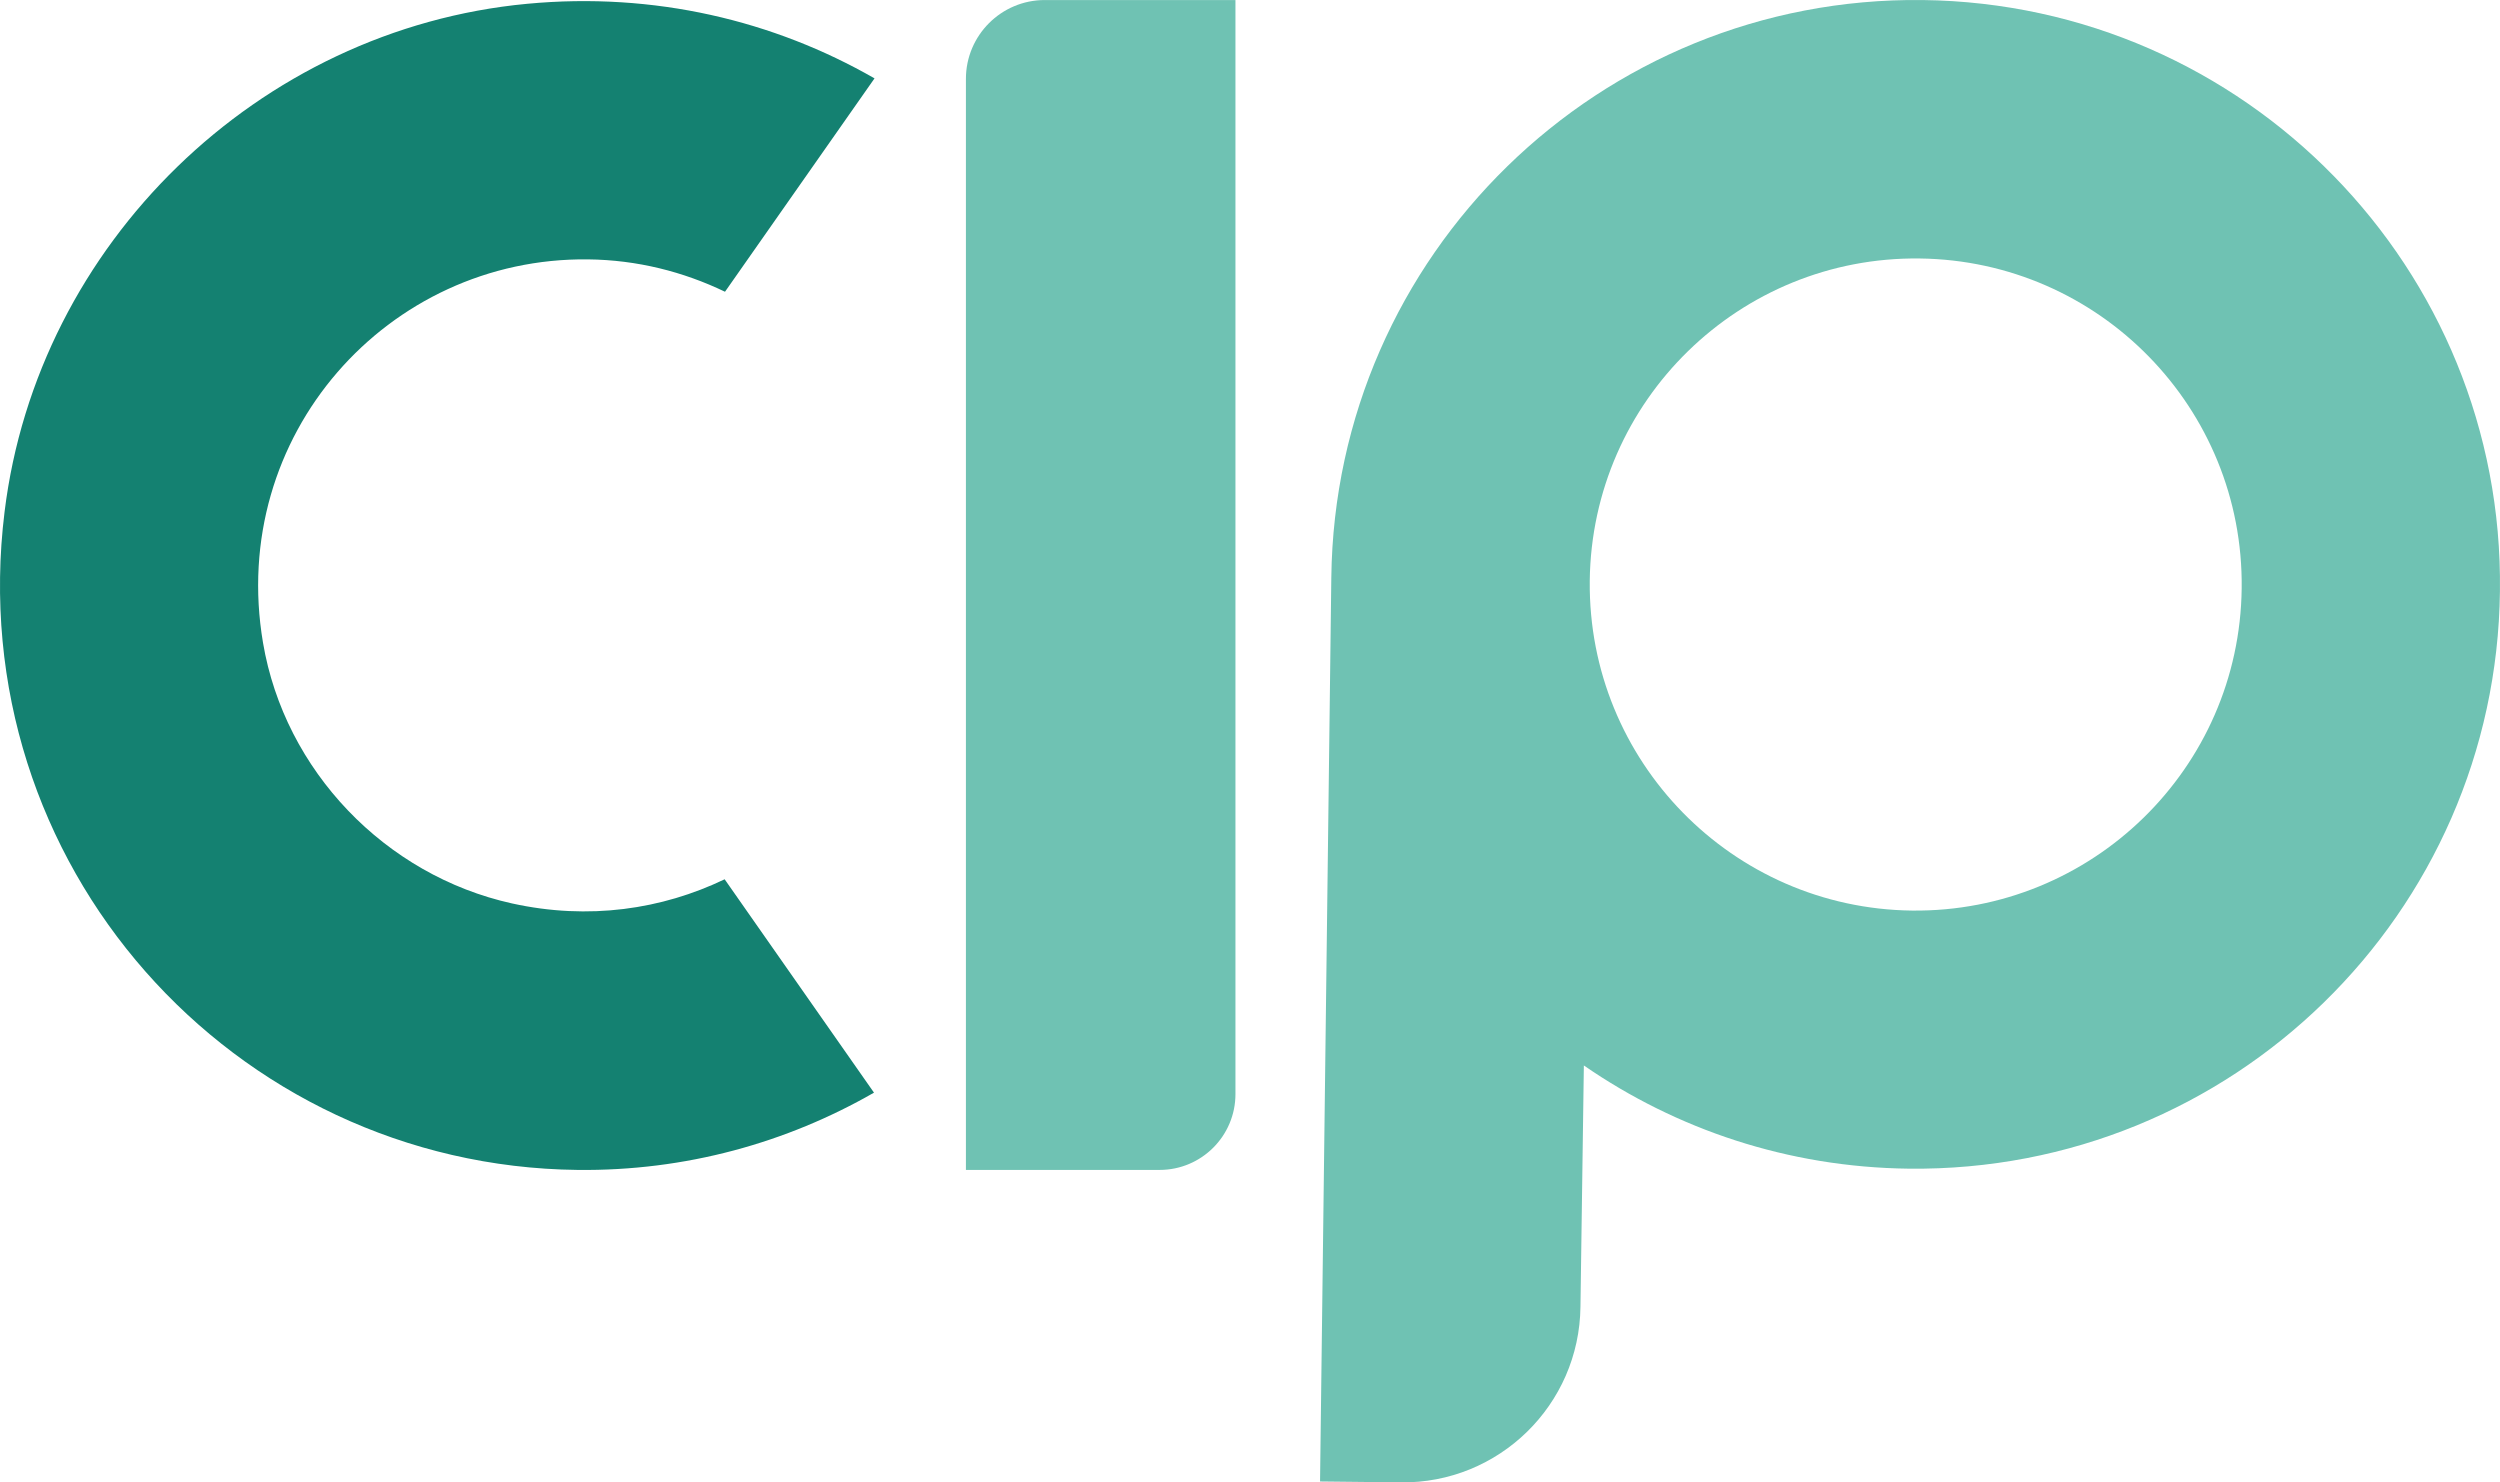
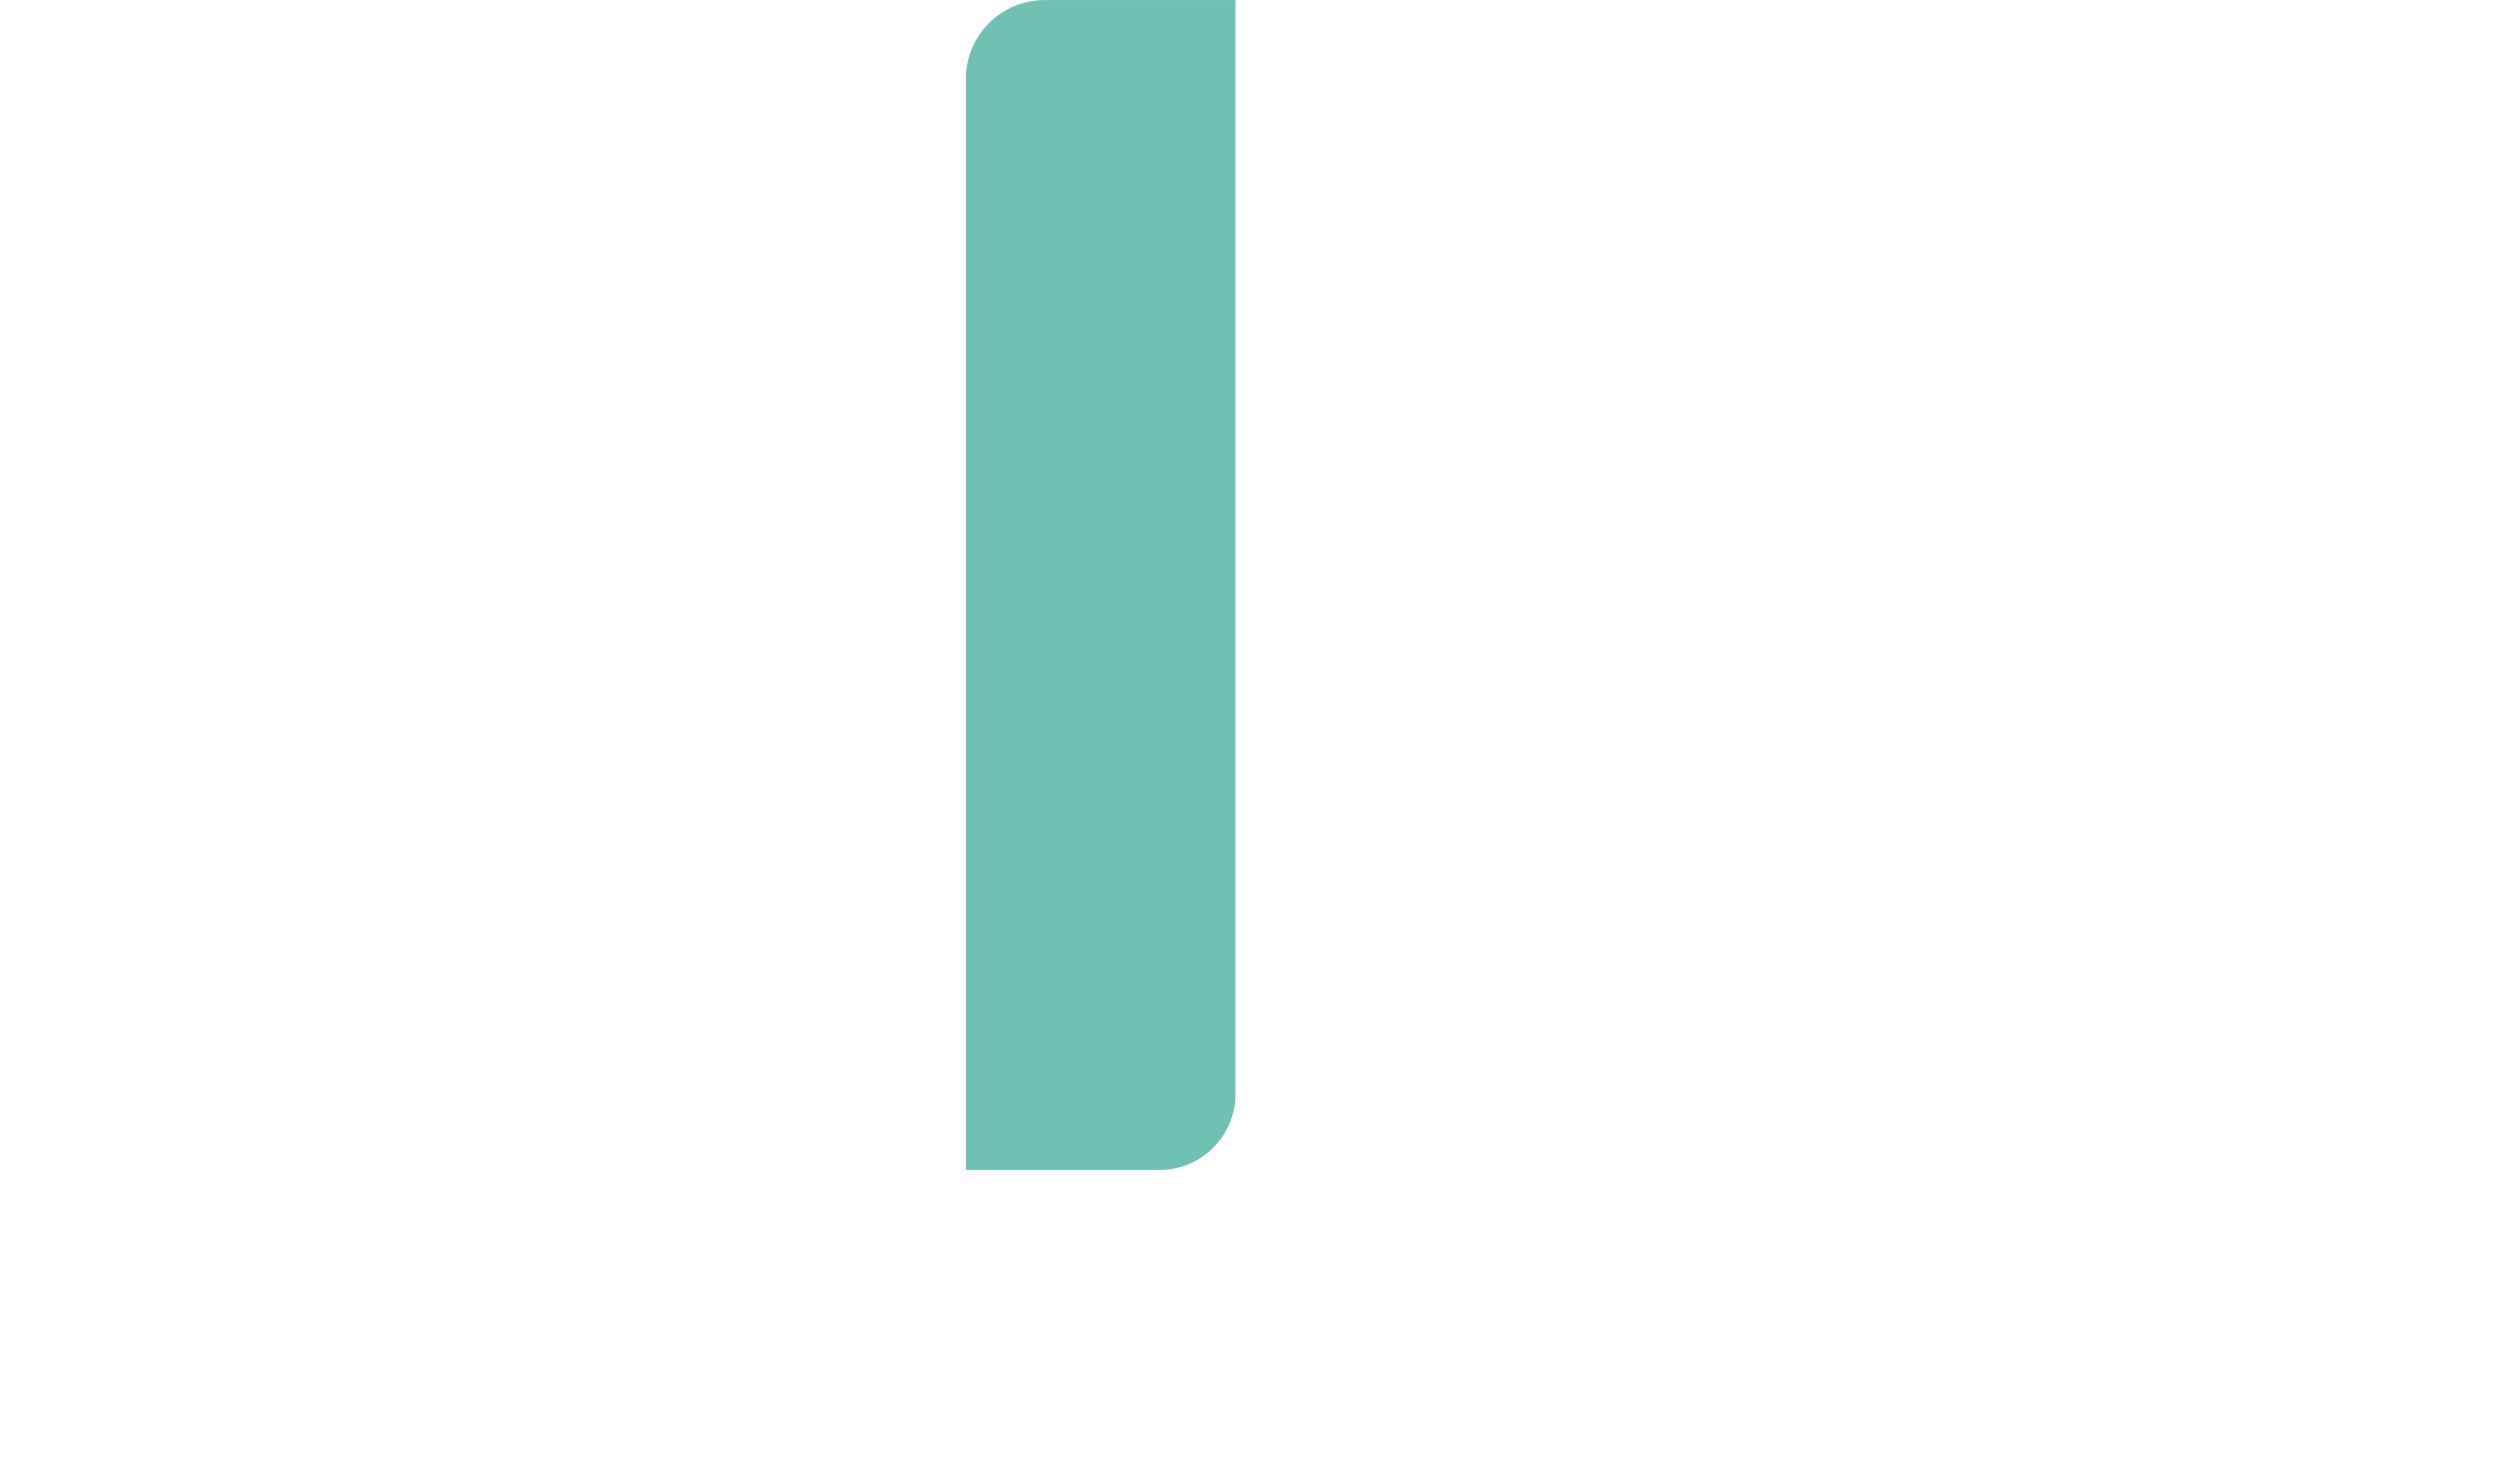
<svg xmlns="http://www.w3.org/2000/svg" xmlns:ns1="http://www.inkscape.org/namespaces/inkscape" xmlns:ns2="http://sodipodi.sourceforge.net/DTD/sodipodi-0.dtd" ns1:version="1.1-dev (bc69992, 2020-04-15)" height="82.883" width="139.779" ns2:docname="cip.svg" xml:space="preserve" viewBox="0 0 139.779 82.883" y="0px" x="0px" id="Camada_1" version="1.1">
  <defs id="defs854" />
  <ns2:namedview ns1:current-layer="Camada_1" ns1:window-maximized="0" ns1:window-y="25" ns1:window-x="0" ns1:cy="60.005" ns1:cx="253.12" ns1:zoom="1.5486726" width="139.779px" showgrid="false" id="namedview852" ns1:window-height="943" ns1:window-width="1985" ns1:pageshadow="2" ns1:pageopacity="0" guidetolerance="10" gridtolerance="10" objecttolerance="10" borderopacity="1" bordercolor="#666666" pagecolor="#ffffff" />
  <style id="style833" type="text/css">
	.st0{fill:#6FC2B3;}
	.st1{font-family:'HelveticaNeue-Medium';}
	.st2{font-size:27.637px;}
	.st3{font-family:'HelveticaNeue-Light';}
	.st4{fill:#148171;}
</style>
  <g transform="translate(-11.854,-18.938)" id="g837">
-     <path id="path835" d="M 119.35,18.94 C 101.3,18.73 86.5,33.18 86.29,51.23 l -0.63,50.54 4.51,0.05 c 5.49,0.07 9.99,-4.33 10.05,-9.82 l 0.19,-13.49 c 5.17,3.57 11.41,5.69 18.16,5.77 18.05,0.21 32.85,-14.24 33.06,-32.29 0.23,-18.03 -14.23,-32.83 -32.28,-33.05 z m -0.59,50.91 C 108.7,69.73 100.64,61.49 100.74,51.43 v -0.03 0 c 0.12,-10.07 8.38,-18.13 18.44,-18.01 10.07,0.12 18.13,8.38 18.01,18.44 -0.11,10.07 -8.37,18.13 -18.43,18.02 z" class="st0" />
-   </g>
+     </g>
  <path id="path847" d="m 69.076,0.002 h -10.66 c -2.43,0 -4.41,1.97 -4.41,4.41 V 65.412 h 10.83 c 2.34,0 4.24,-1.9 4.24,-4.24 z" class="st0" />
-   <path id="path849" d="m 40.516,49.162 c -3.5,1.68 -7.59,2.3 -11.89,1.35 -7.09,-1.57 -12.71,-7.42 -13.92,-14.57 -1.97,-11.6 6.98,-21.57 18.17,-21.44 2.75,0.03 5.33,0.69 7.66,1.81 l 8.36,-11.93 c -5.63,-3.23 -12.31,-4.84 -19.42,-4.17 C 14.446,1.622 2.096,13.622 0.256,28.612 c -2.43,19.7 12.75,36.58 32.03,36.8 6.04,0.07 11.7,-1.52 16.58,-4.32 z" class="st4" />
</svg>